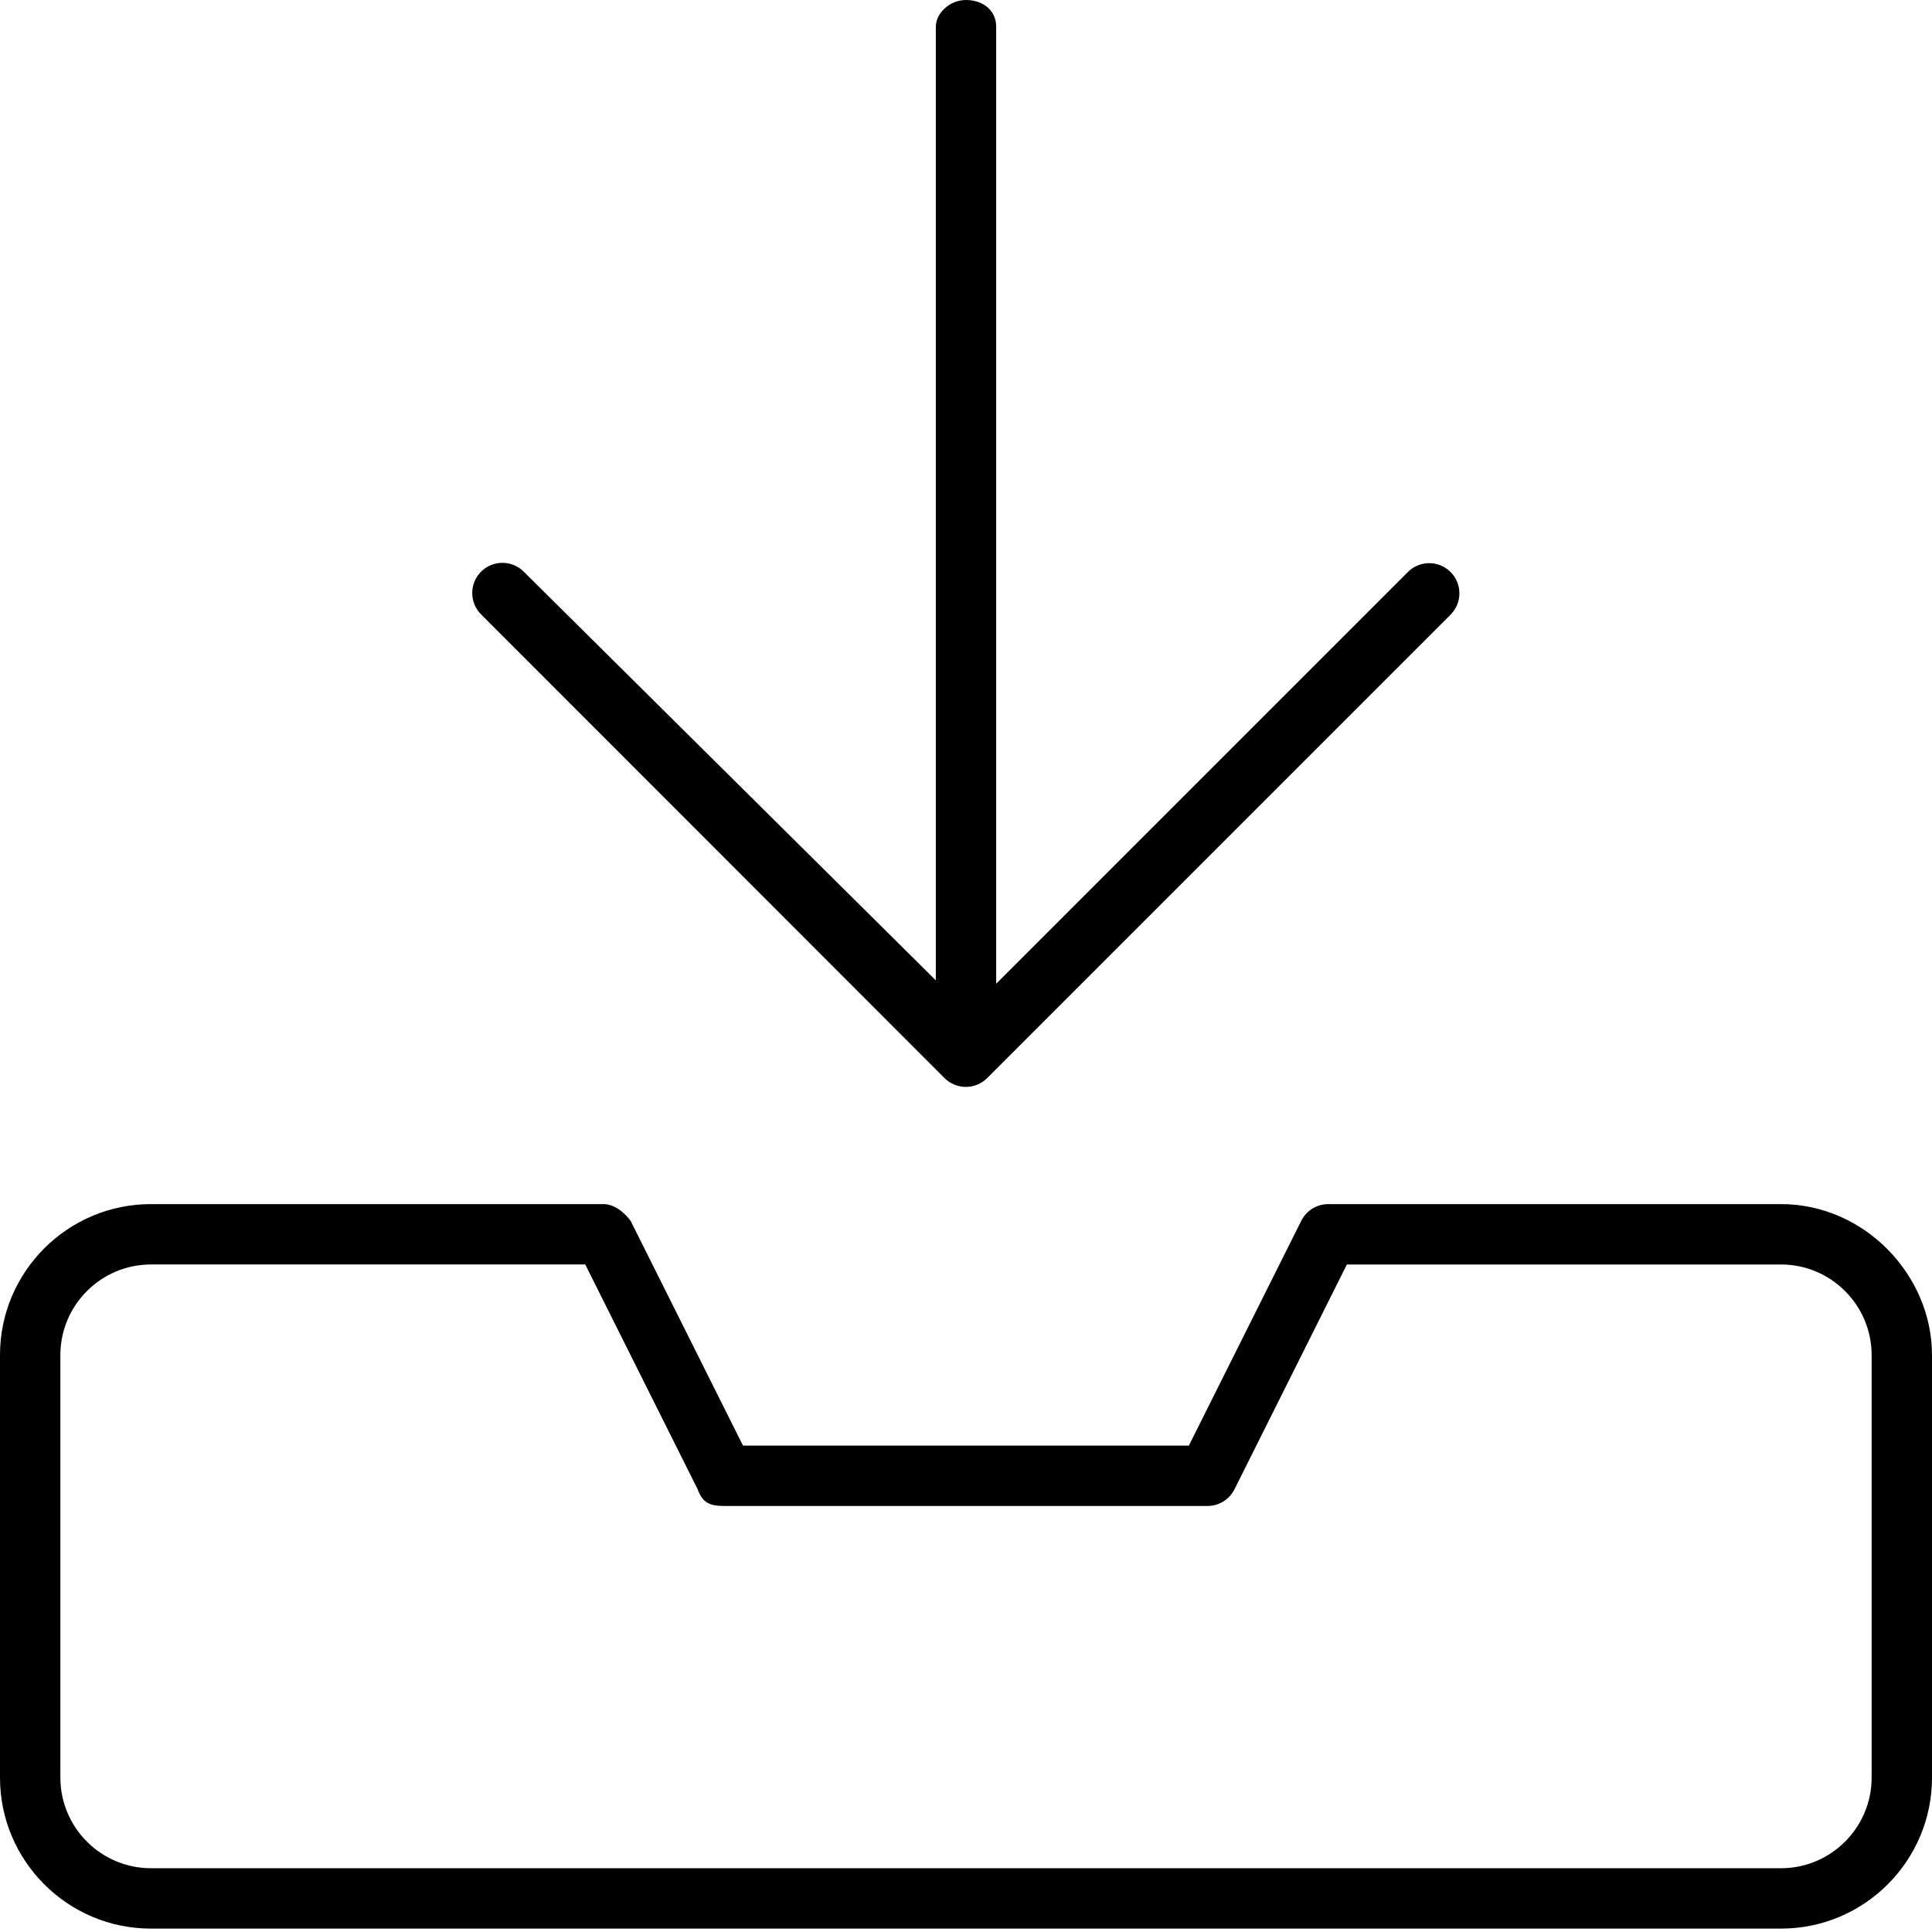
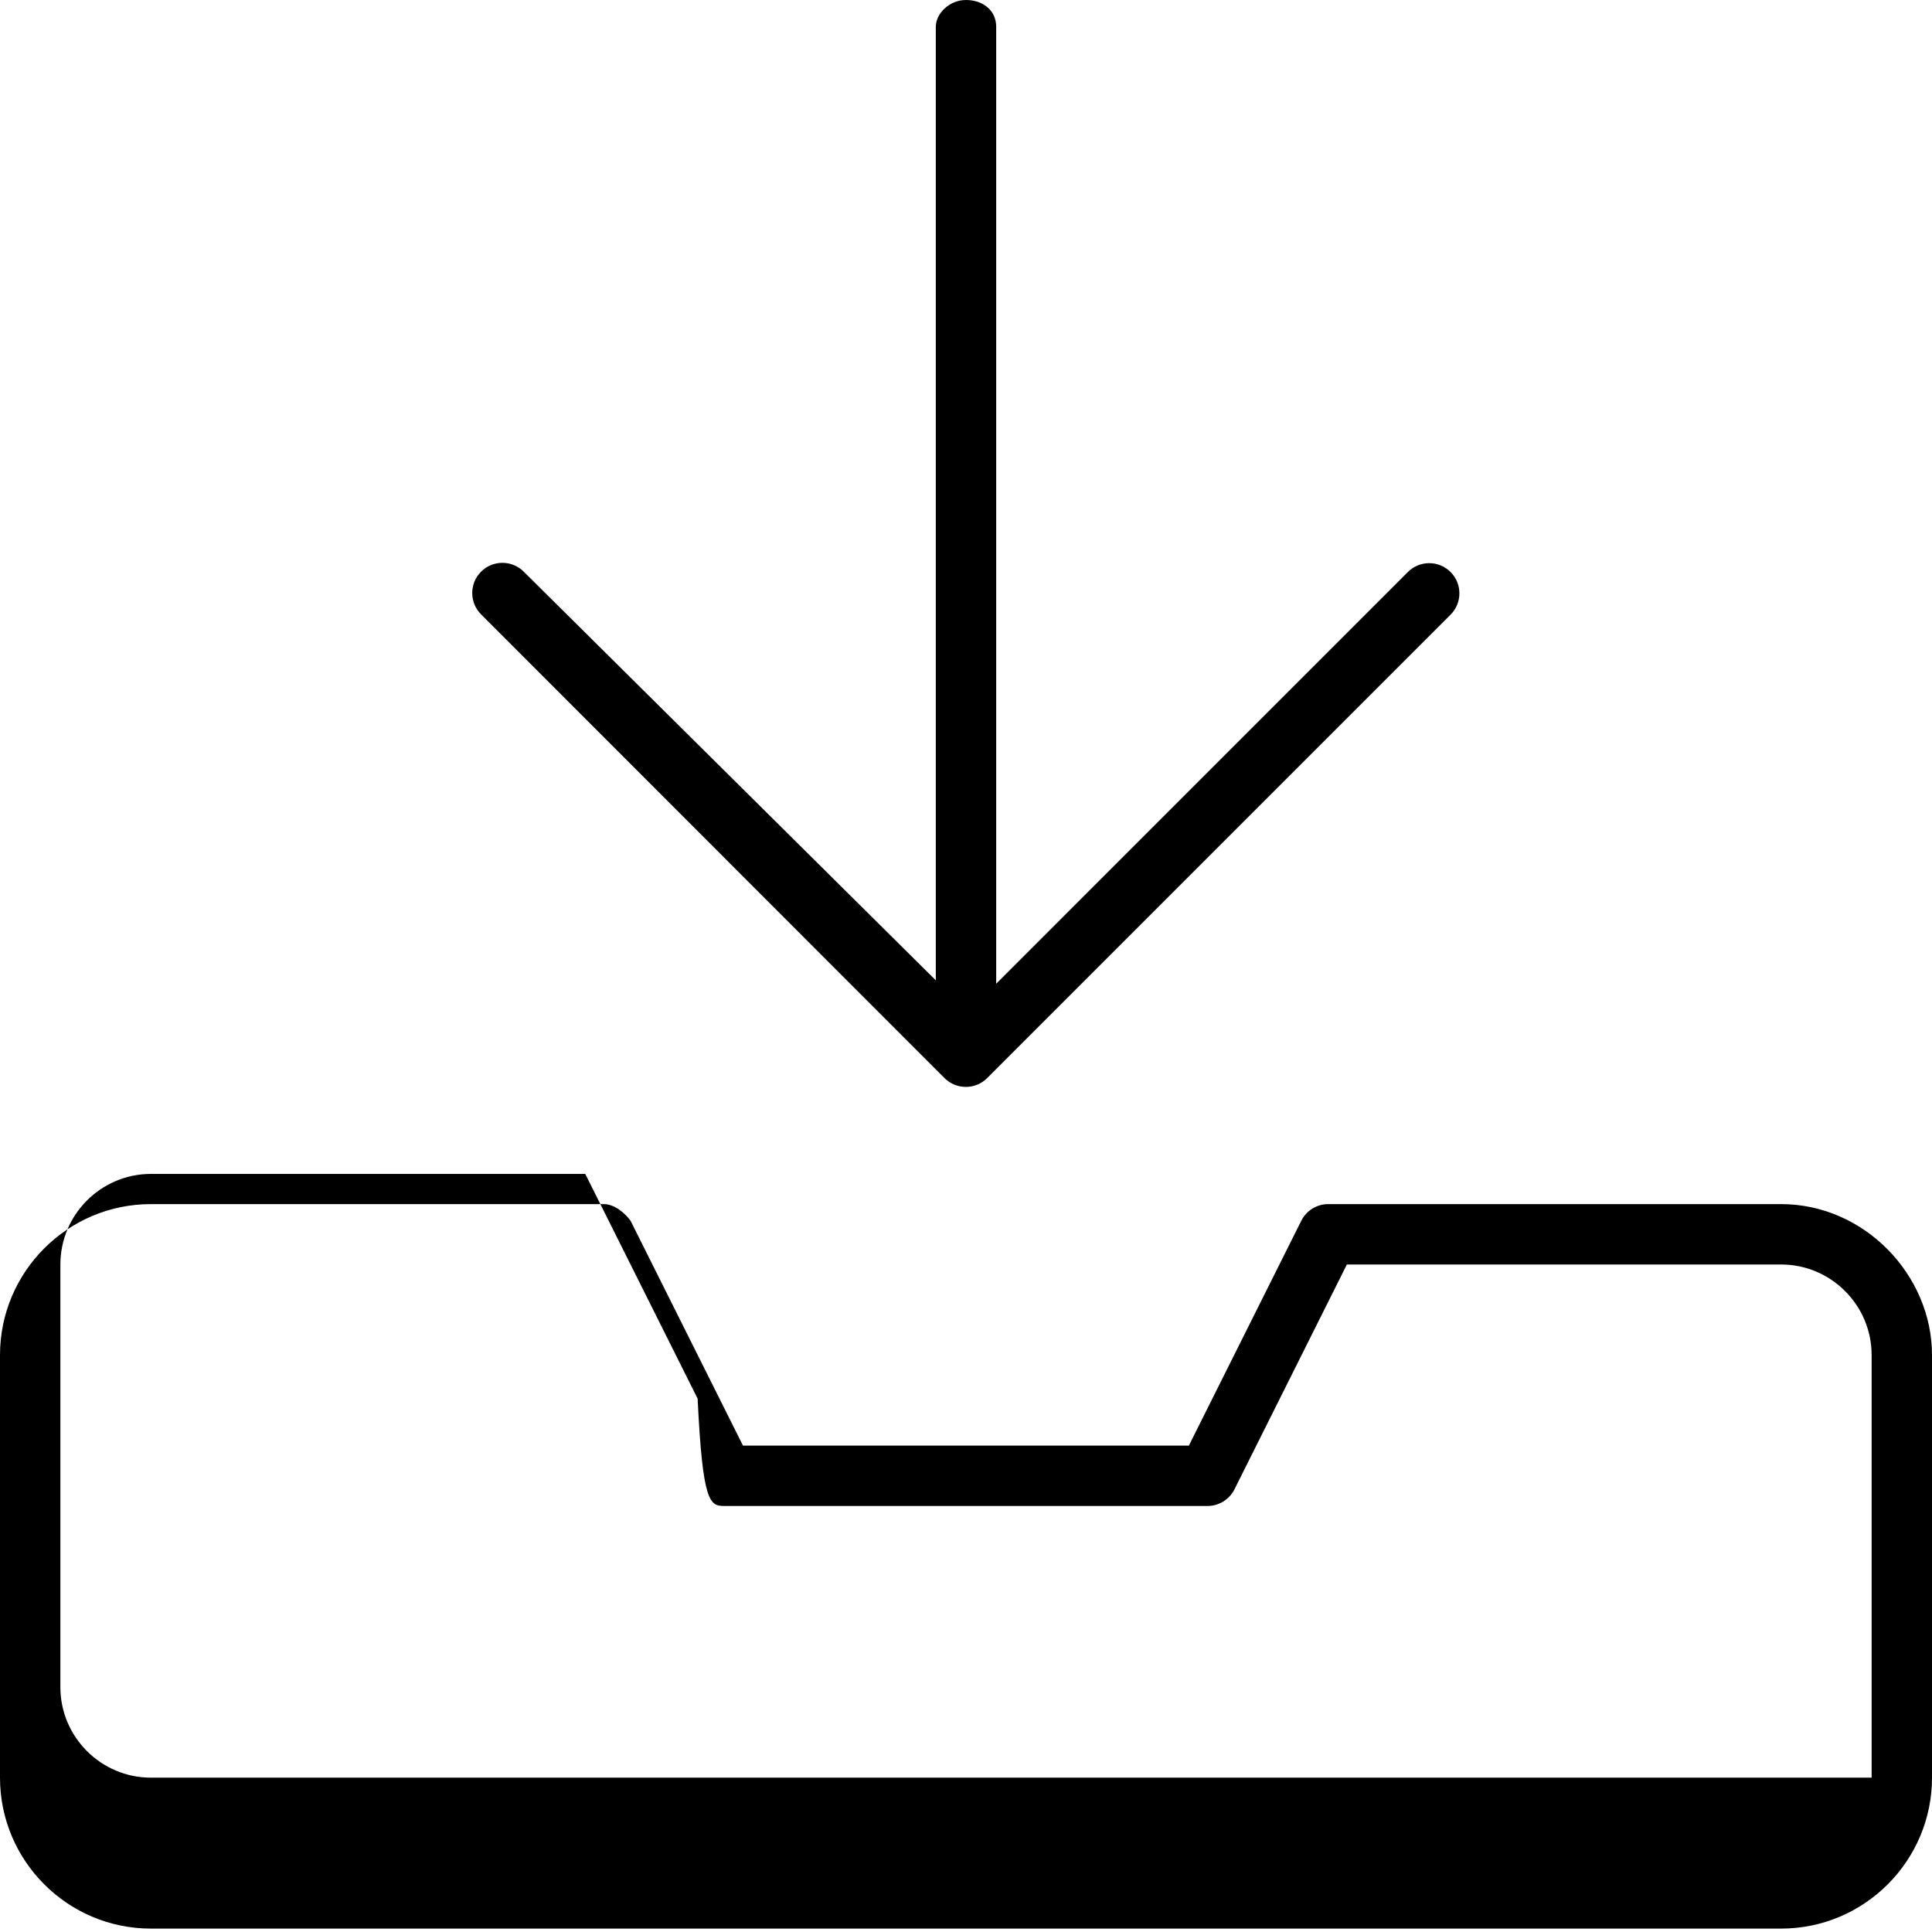
<svg xmlns="http://www.w3.org/2000/svg" viewBox="0 0 512 512">
-   <path d="M250.3 285.7c3.125 3.125 8.188 3.125 11.31 0l122.8-122.8c1.562-1.562 2.344-3.594 2.344-5.656s-.781-4.094-2.344-5.656c-3.125-3.125-8.188-3.125-11.31 0L264 260.7V7.1c0-4.406-3.578-7.1-8-7.1s-8 3.594-8 7.1v252.7L138.8 151.5c-3.125-3.125-8.188-3.125-11.31 0s-3.125 8.188 0 11.31L250.3 285.7zM472 319.1H352c-3.031 0-5.812 1.719-7.156 4.438l-29.78 59.56H196.9l-29.78-59.56C165.8 321.7 163 319.1 160 319.1H40c-22.06 0-40 17.94-40 40v112c0 22.06 17.94 40 40 40h432c22.06 0 40-17.94 40-40v-112C512 337.9 494.1 319.1 472 319.1zM496 471.1c0 13.22-10.78 24-24 24H40c-13.22 0-24-10.78-24-24v-112c0-13.22 10.78-24 24-24h115.1l29.78 59.56C186.2 398.3 188.1 399.1 192 399.1h128c3.031 0 5.812-1.719 7.156-4.438l29.78-59.56H472c13.22 0 24 10.78 24 24V471.1z" />
+   <path d="M250.3 285.7c3.125 3.125 8.188 3.125 11.31 0l122.8-122.8c1.562-1.562 2.344-3.594 2.344-5.656s-.781-4.094-2.344-5.656c-3.125-3.125-8.188-3.125-11.31 0L264 260.7V7.1c0-4.406-3.578-7.1-8-7.1s-8 3.594-8 7.1v252.7L138.8 151.5c-3.125-3.125-8.188-3.125-11.31 0s-3.125 8.188 0 11.31L250.3 285.7zM472 319.1H352c-3.031 0-5.812 1.719-7.156 4.438l-29.78 59.56H196.9l-29.78-59.56C165.8 321.7 163 319.1 160 319.1H40c-22.06 0-40 17.94-40 40v112c0 22.06 17.94 40 40 40h432c22.06 0 40-17.94 40-40v-112C512 337.9 494.1 319.1 472 319.1zM496 471.1H40c-13.22 0-24-10.78-24-24v-112c0-13.22 10.78-24 24-24h115.1l29.78 59.56C186.2 398.3 188.1 399.1 192 399.1h128c3.031 0 5.812-1.719 7.156-4.438l29.78-59.56H472c13.22 0 24 10.78 24 24V471.1z" />
</svg>